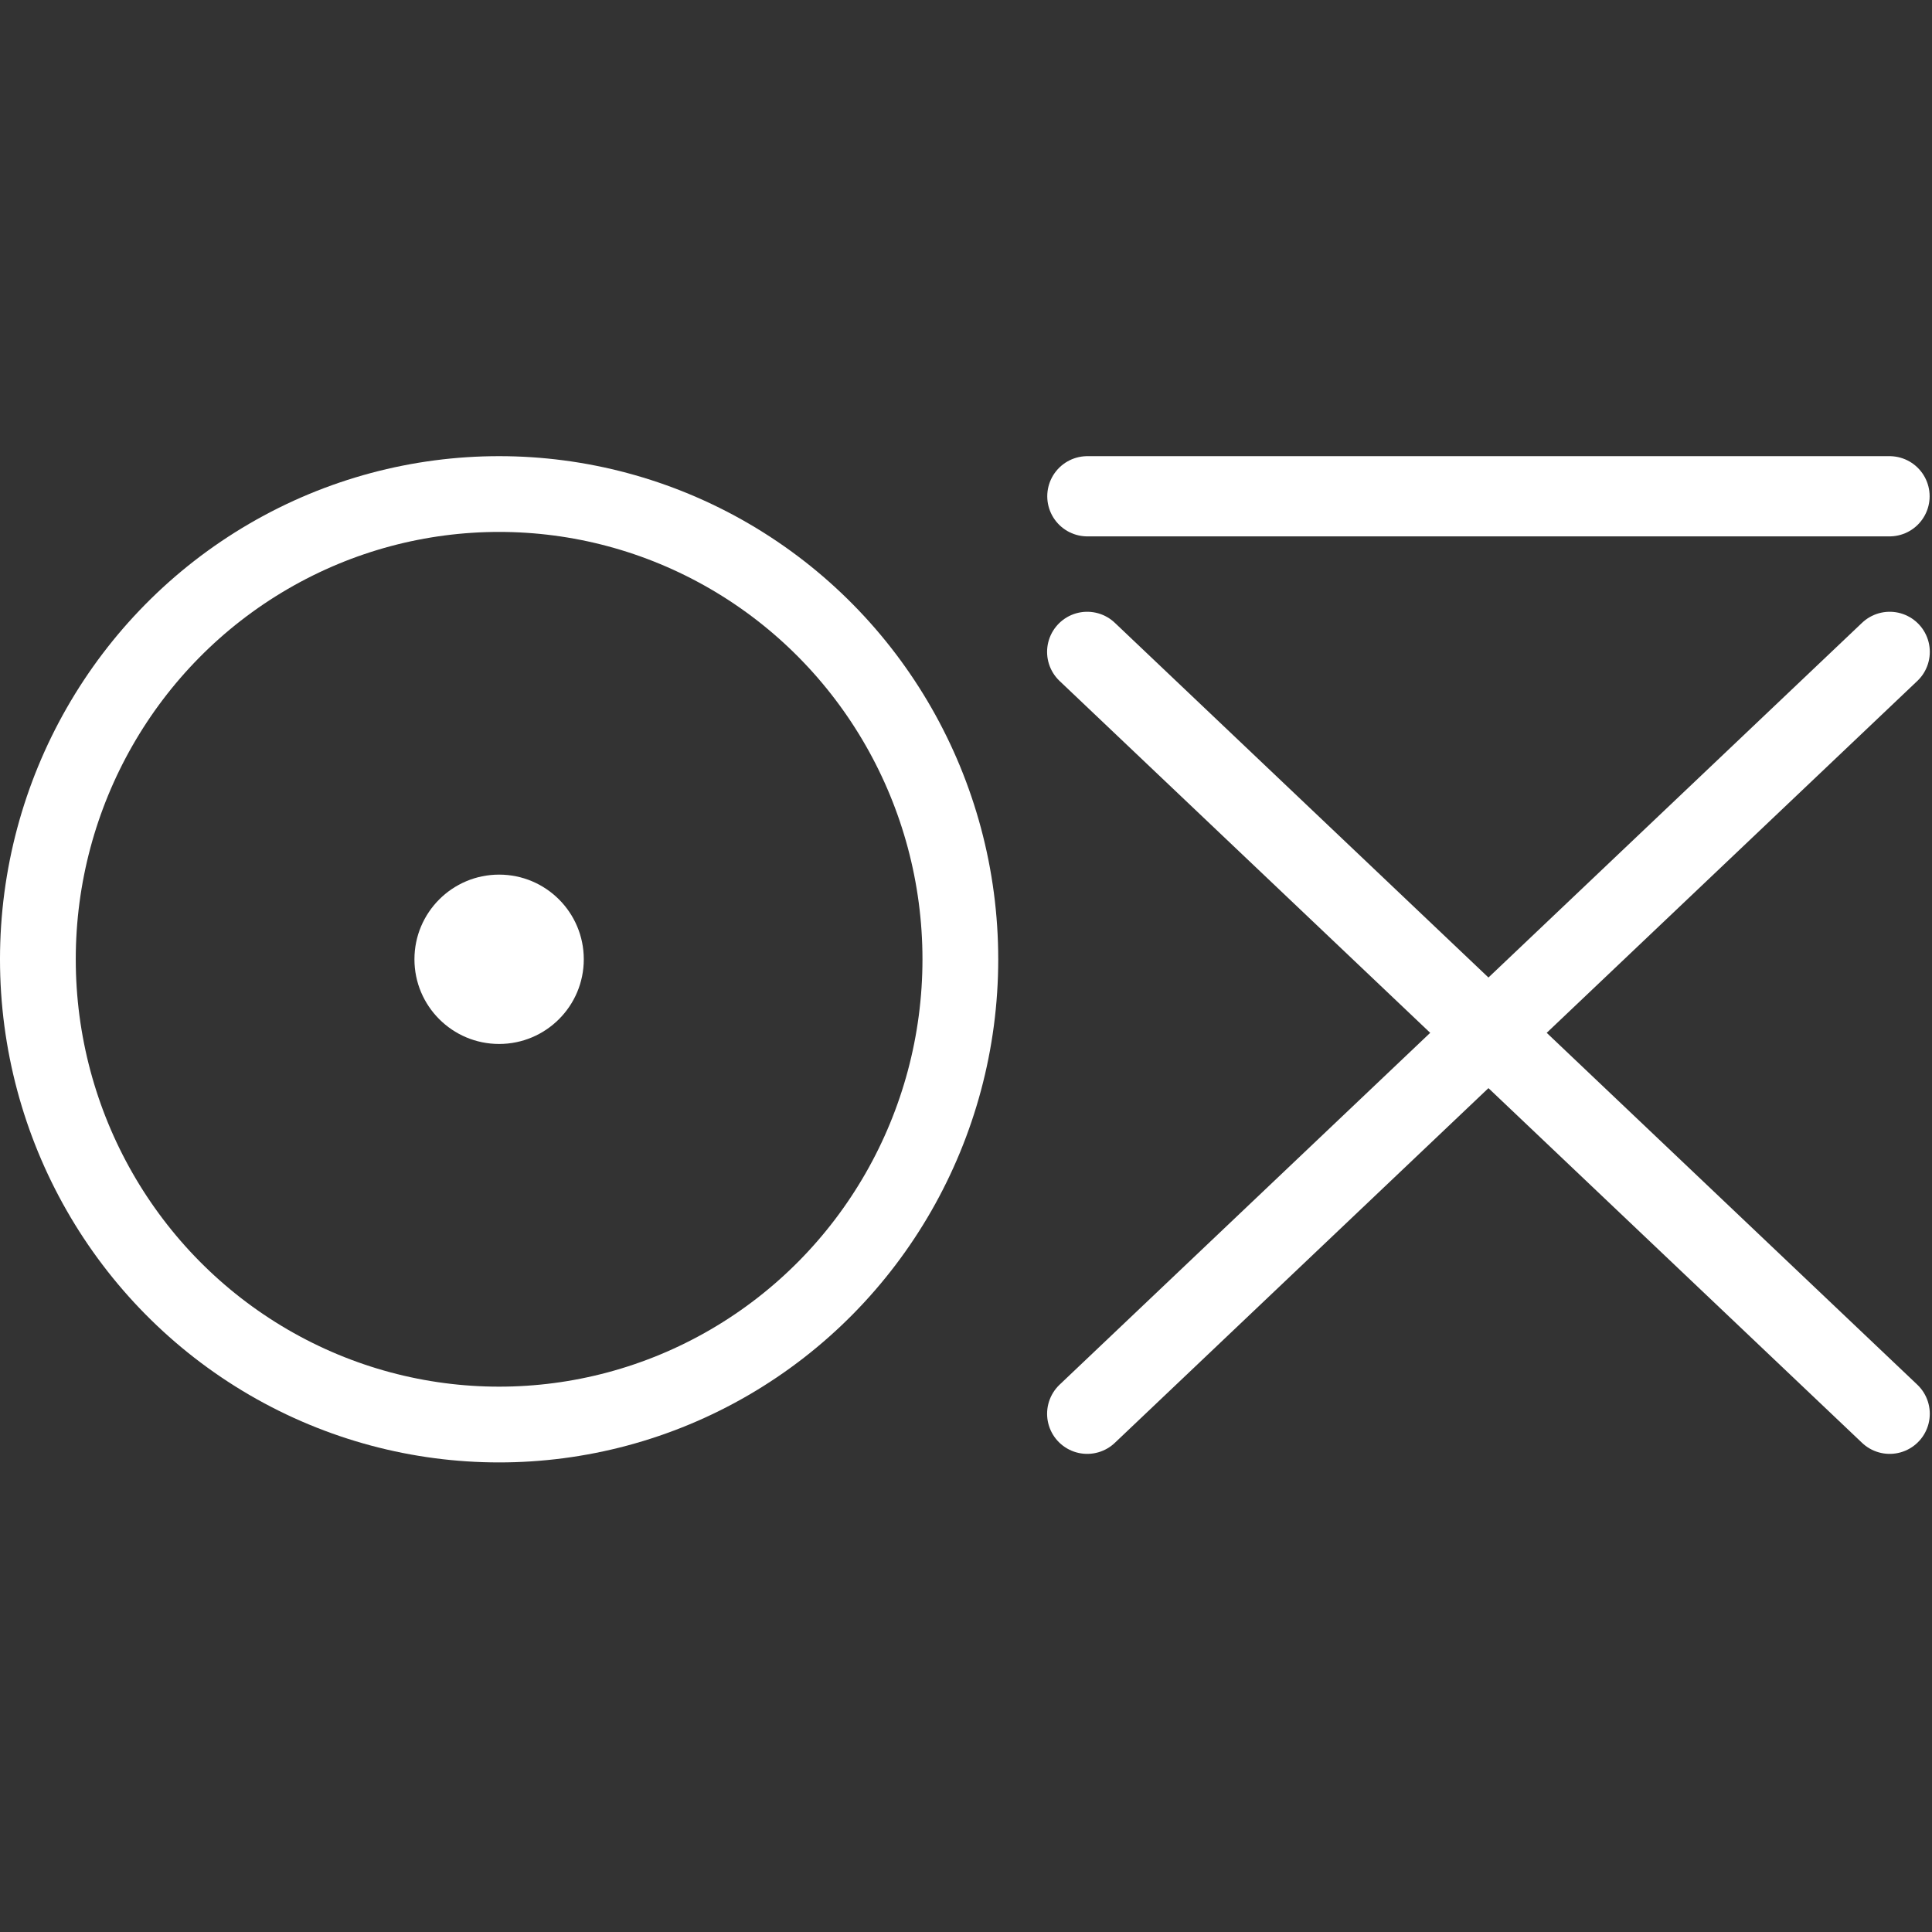
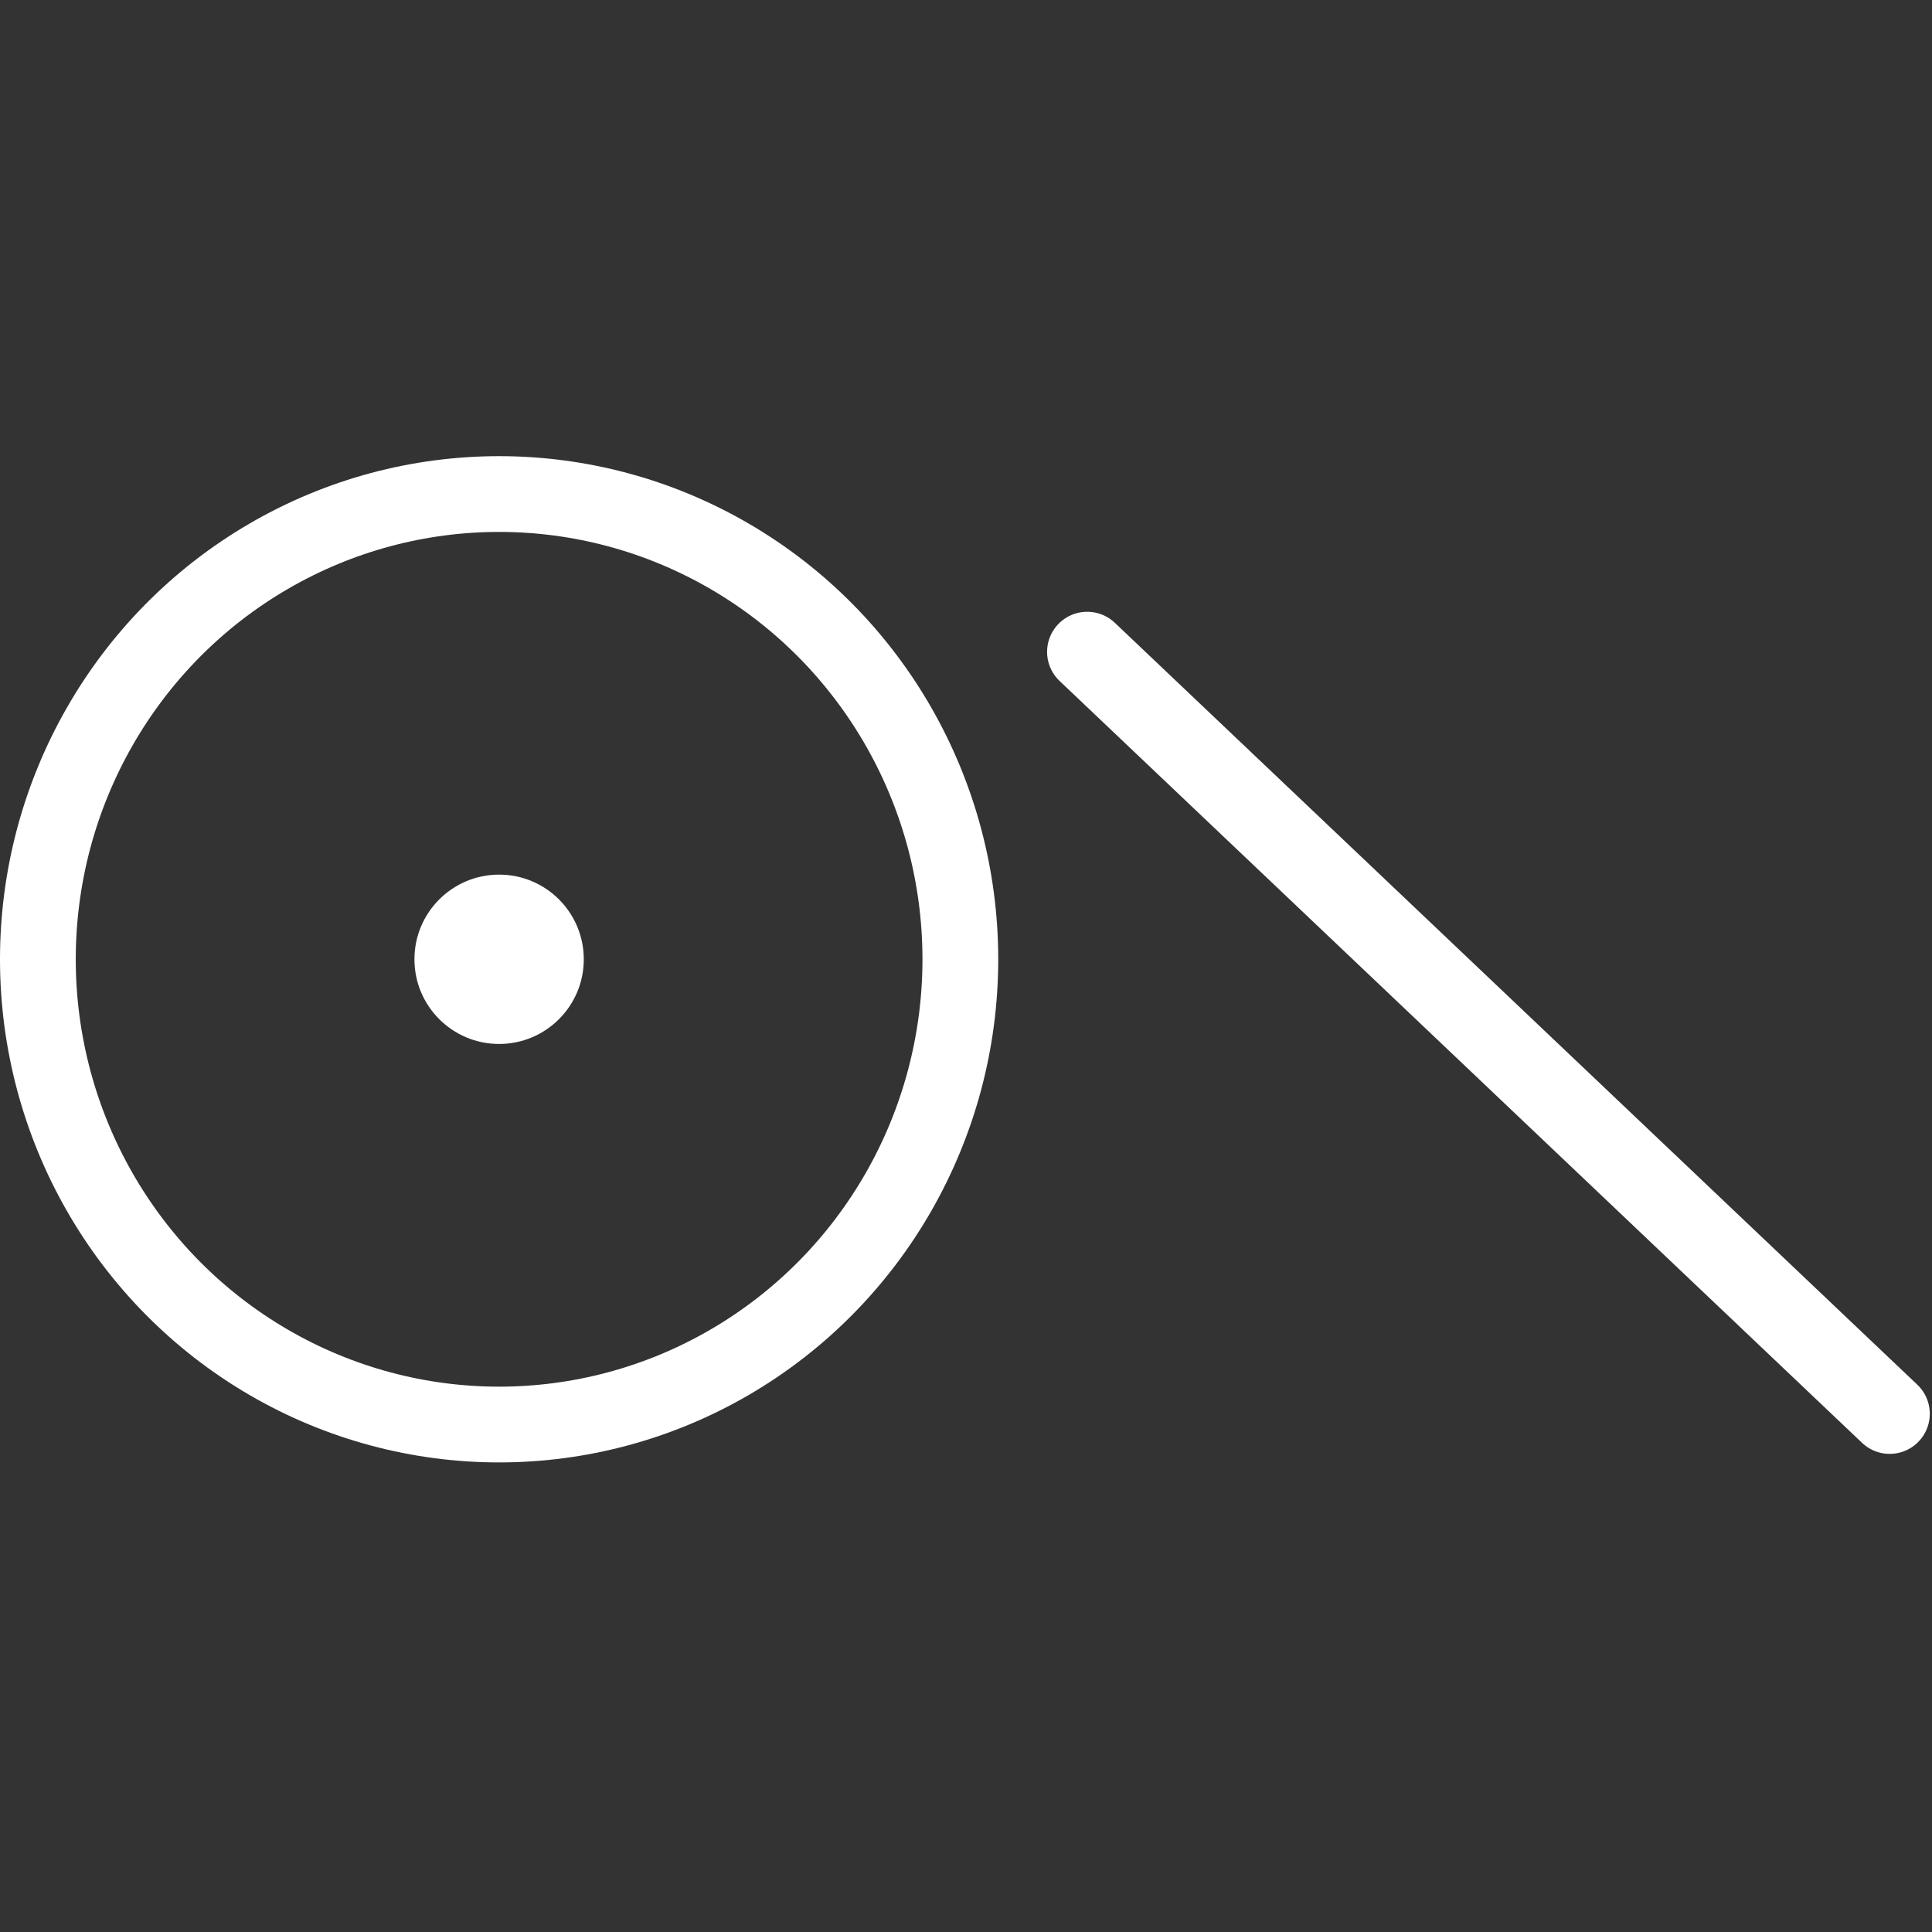
<svg xmlns="http://www.w3.org/2000/svg" width="144px" height="144px" viewBox="0 0 144 144" version="1.1">
  <rect x="0" y="0" width="144" height="144" fill="#333333" stroke="none" />
  <title>oxi-logo</title>
  <g id="oxi-logo" stroke="none" fill="none" fill-rule="evenodd" stroke-width="1">
    <g id="Group" transform="translate(0, 34)">
      <circle id="Oval" fill="#FFFFFF" cx="37.201" cy="37.5" r="6.311" />
      <ellipse id="Oval" stroke="#FFFFFF" stroke-width="5.647" cx="37.201" cy="37.5" rx="34.378" ry="34.677" />
-       <line x1="81.046" y1="2.989" x2="140.834" y2="2.989" id="Line" stroke="#FFFFFF" stroke-width="5.979" stroke-linecap="round" />
      <line x1="81.033" y1="14.587" x2="140.846" y2="71.374" id="Line" stroke="#FFFFFF" stroke-width="5.979" stroke-linecap="round" />
-       <line x1="81.033" y1="14.587" x2="140.846" y2="71.374" id="Line" stroke="#FFFFFF" stroke-width="5.979" stroke-linecap="round" transform="translate(110.94, 42.981) scale(-1, 1) translate(-110.94, -42.981)" />
    </g>
  </g>
</svg>